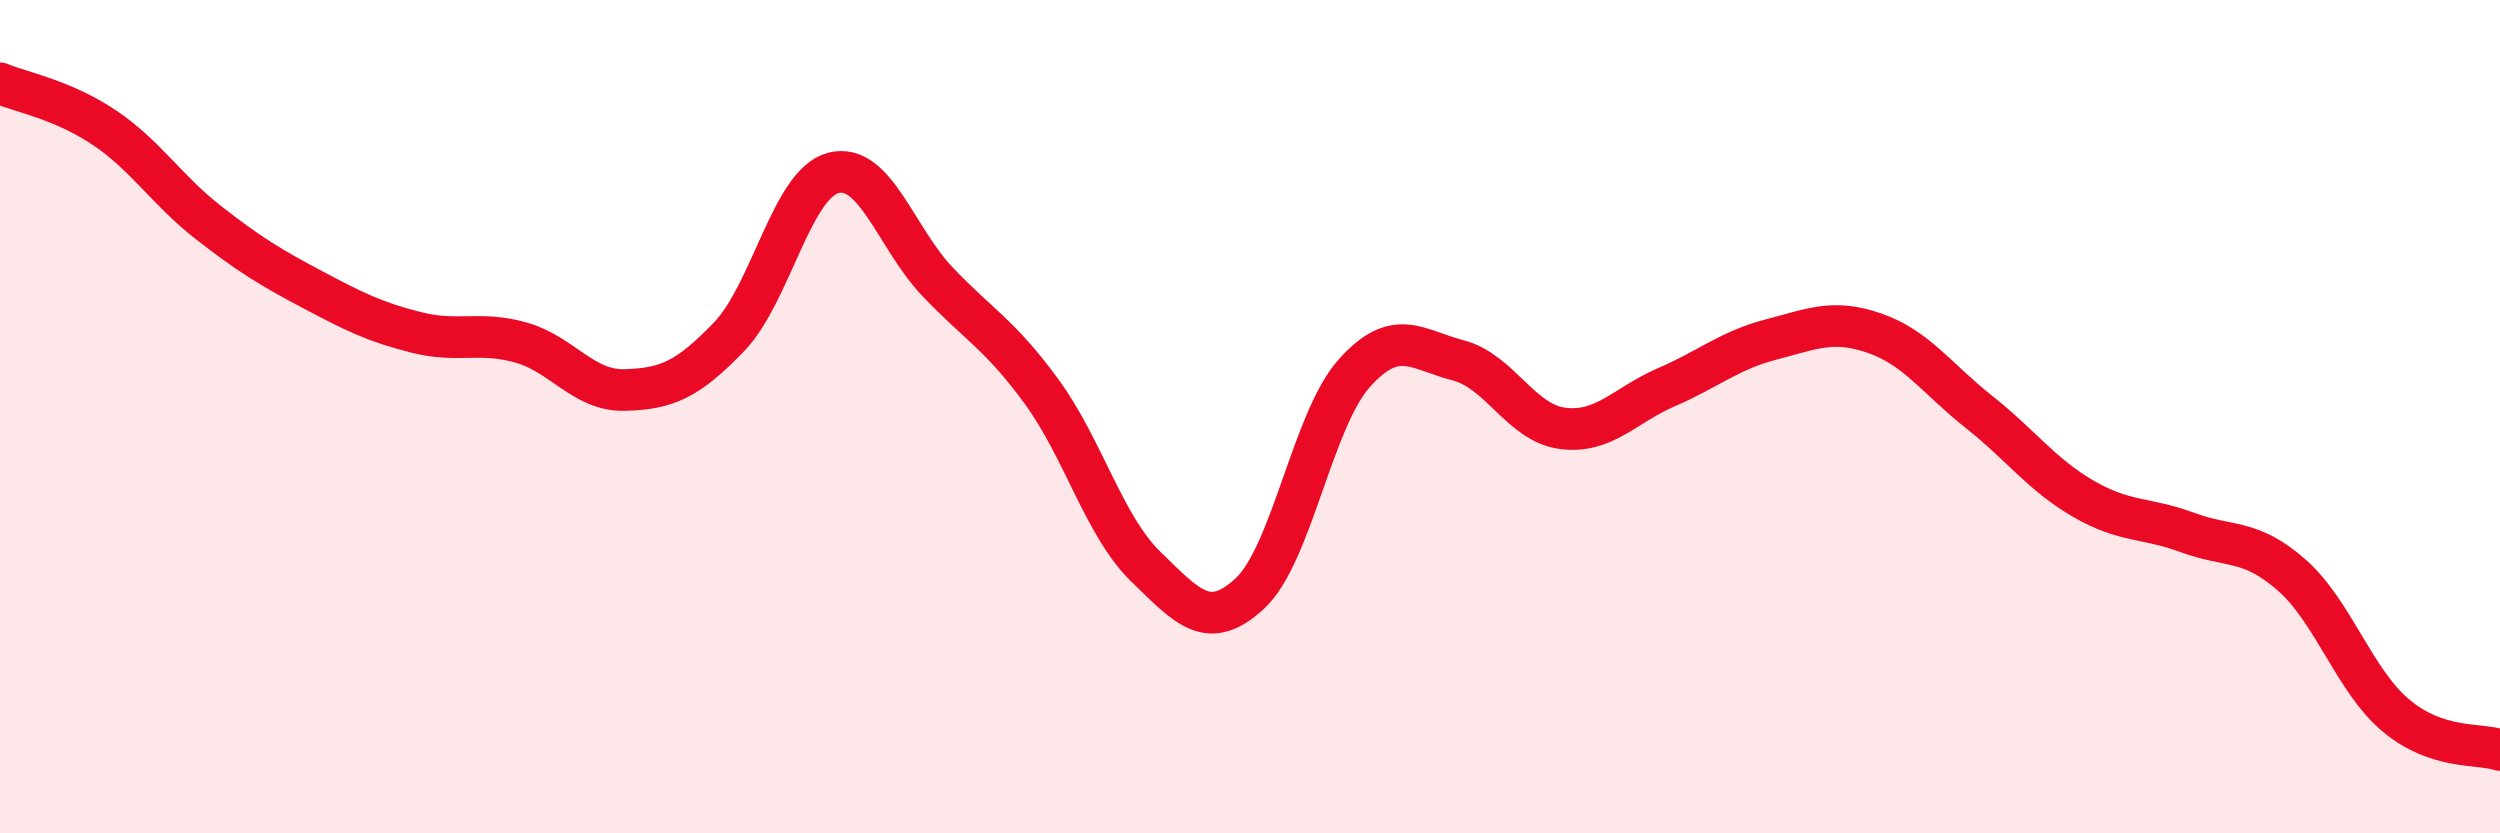
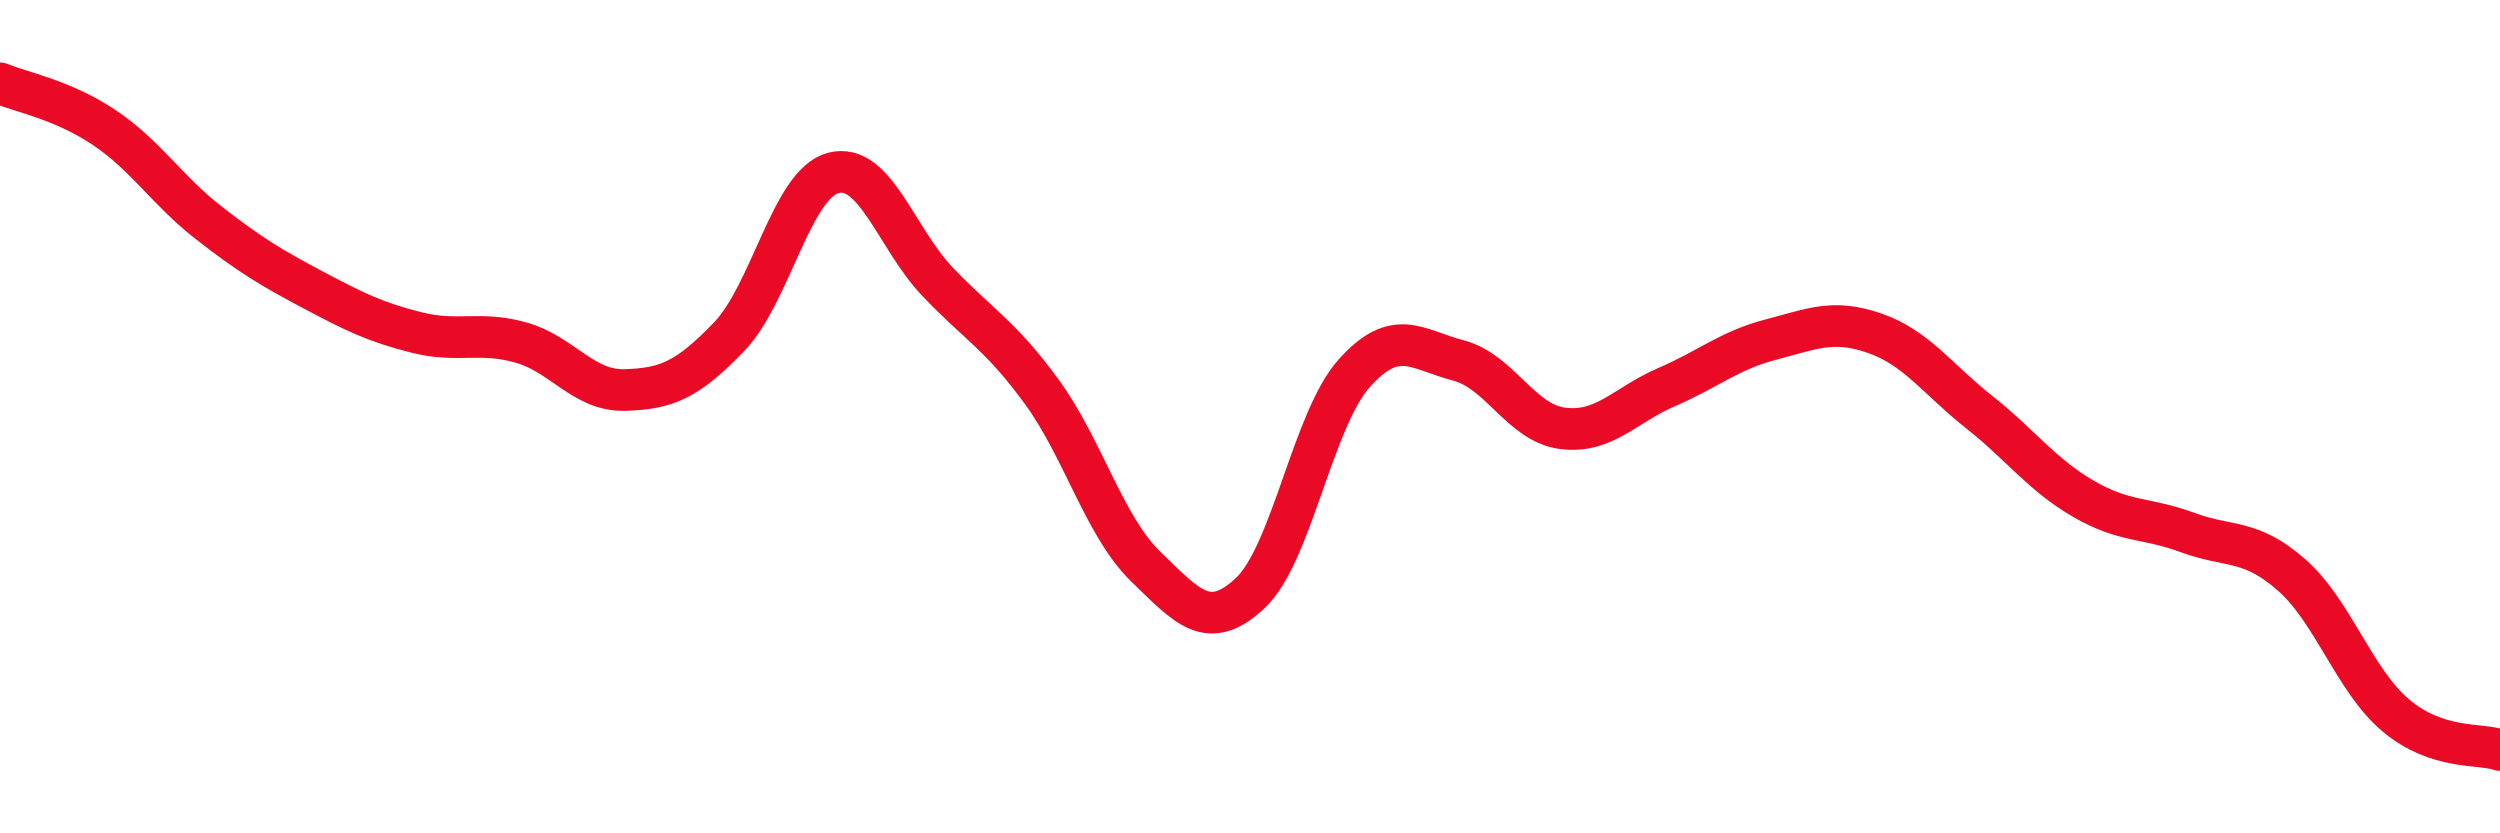
<svg xmlns="http://www.w3.org/2000/svg" width="60" height="20" viewBox="0 0 60 20">
-   <path d="M 0,2 C 0.5,2.21 1.5,2.39 2.5,3.06 C 3.5,3.73 4,4.56 5,5.34 C 6,6.12 6.5,6.42 7.5,6.95 C 8.5,7.48 9,7.73 10,7.98 C 11,8.23 11.5,7.94 12.5,8.22 C 13.5,8.5 14,9.39 15,9.36 C 16,9.33 16.5,9.12 17.5,8.08 C 18.5,7.04 19,4.41 20,4.15 C 21,3.89 21.5,5.71 22.5,6.76 C 23.5,7.81 24,8.03 25,9.4 C 26,10.77 26.5,12.63 27.5,13.6 C 28.5,14.57 29,15.17 30,14.24 C 31,13.31 31.5,10.08 32.5,8.96 C 33.5,7.84 34,8.39 35,8.65 C 36,8.91 36.5,10.15 37.5,10.28 C 38.5,10.41 39,9.72 40,9.29 C 41,8.86 41.5,8.41 42.5,8.15 C 43.5,7.89 44,7.65 45,8 C 46,8.35 46.5,9.1 47.5,9.89 C 48.5,10.68 49,11.39 50,11.97 C 51,12.55 51.5,12.41 52.5,12.78 C 53.5,13.15 54,12.92 55,13.8 C 56,14.68 56.5,16.33 57.5,17.17 C 58.5,18.01 59.5,17.83 60,18L60 20L0 20Z" fill="#EB0A25" opacity="0.1" stroke-linecap="round" stroke-linejoin="round" />
  <path d="M 0,2 C 0.5,2.21 1.5,2.39 2.5,3.06 C 3.5,3.73 4,4.56 5,5.34 C 6,6.12 6.5,6.42 7.5,6.95 C 8.5,7.48 9,7.73 10,7.98 C 11,8.23 11.5,7.94 12.5,8.22 C 13.5,8.5 14,9.39 15,9.36 C 16,9.33 16.5,9.12 17.5,8.08 C 18.5,7.04 19,4.41 20,4.15 C 21,3.89 21.5,5.71 22.5,6.76 C 23.5,7.81 24,8.03 25,9.4 C 26,10.77 26.5,12.63 27.5,13.6 C 28.5,14.57 29,15.17 30,14.24 C 31,13.31 31.5,10.08 32.5,8.96 C 33.5,7.84 34,8.39 35,8.65 C 36,8.91 36.5,10.15 37.5,10.28 C 38.5,10.41 39,9.72 40,9.29 C 41,8.86 41.5,8.41 42.5,8.15 C 43.5,7.89 44,7.65 45,8 C 46,8.35 46.5,9.1 47.5,9.89 C 48.5,10.68 49,11.39 50,11.97 C 51,12.55 51.5,12.41 52.5,12.78 C 53.5,13.15 54,12.92 55,13.8 C 56,14.68 56.5,16.33 57.5,17.17 C 58.5,18.01 59.5,17.83 60,18" stroke="#EB0A25" stroke-width="1" fill="none" stroke-linecap="round" stroke-linejoin="round" />
</svg>